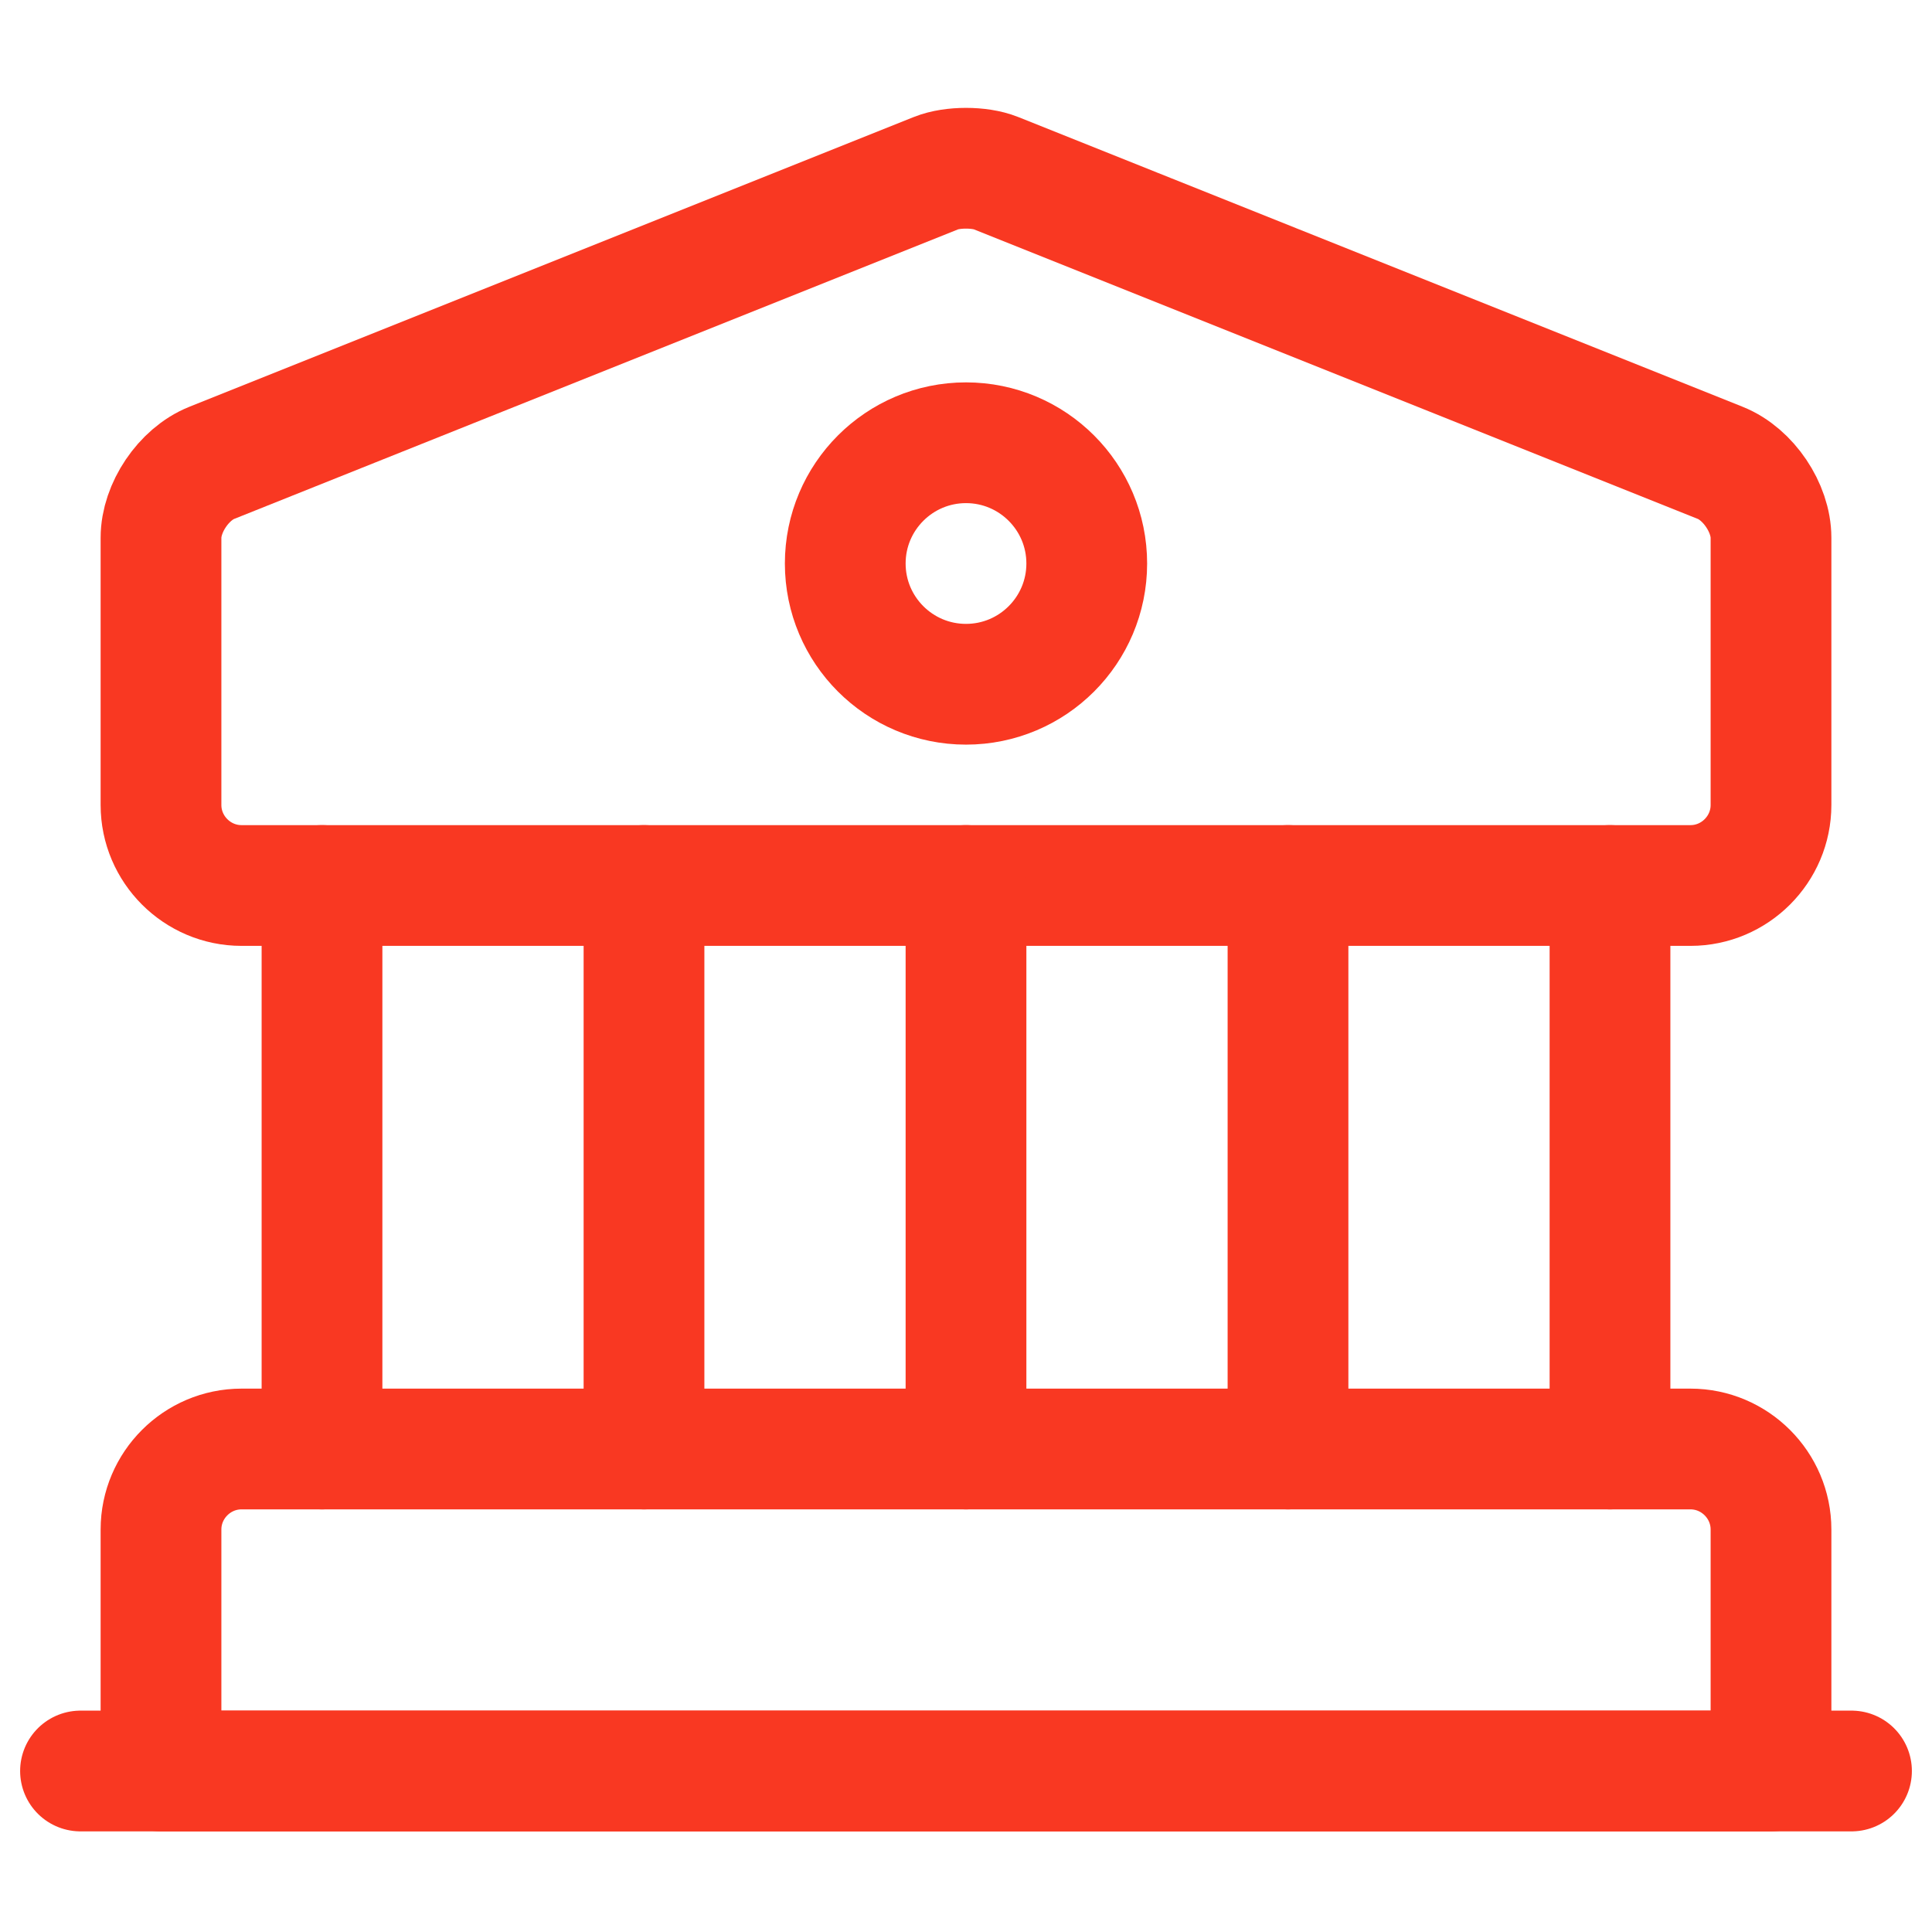
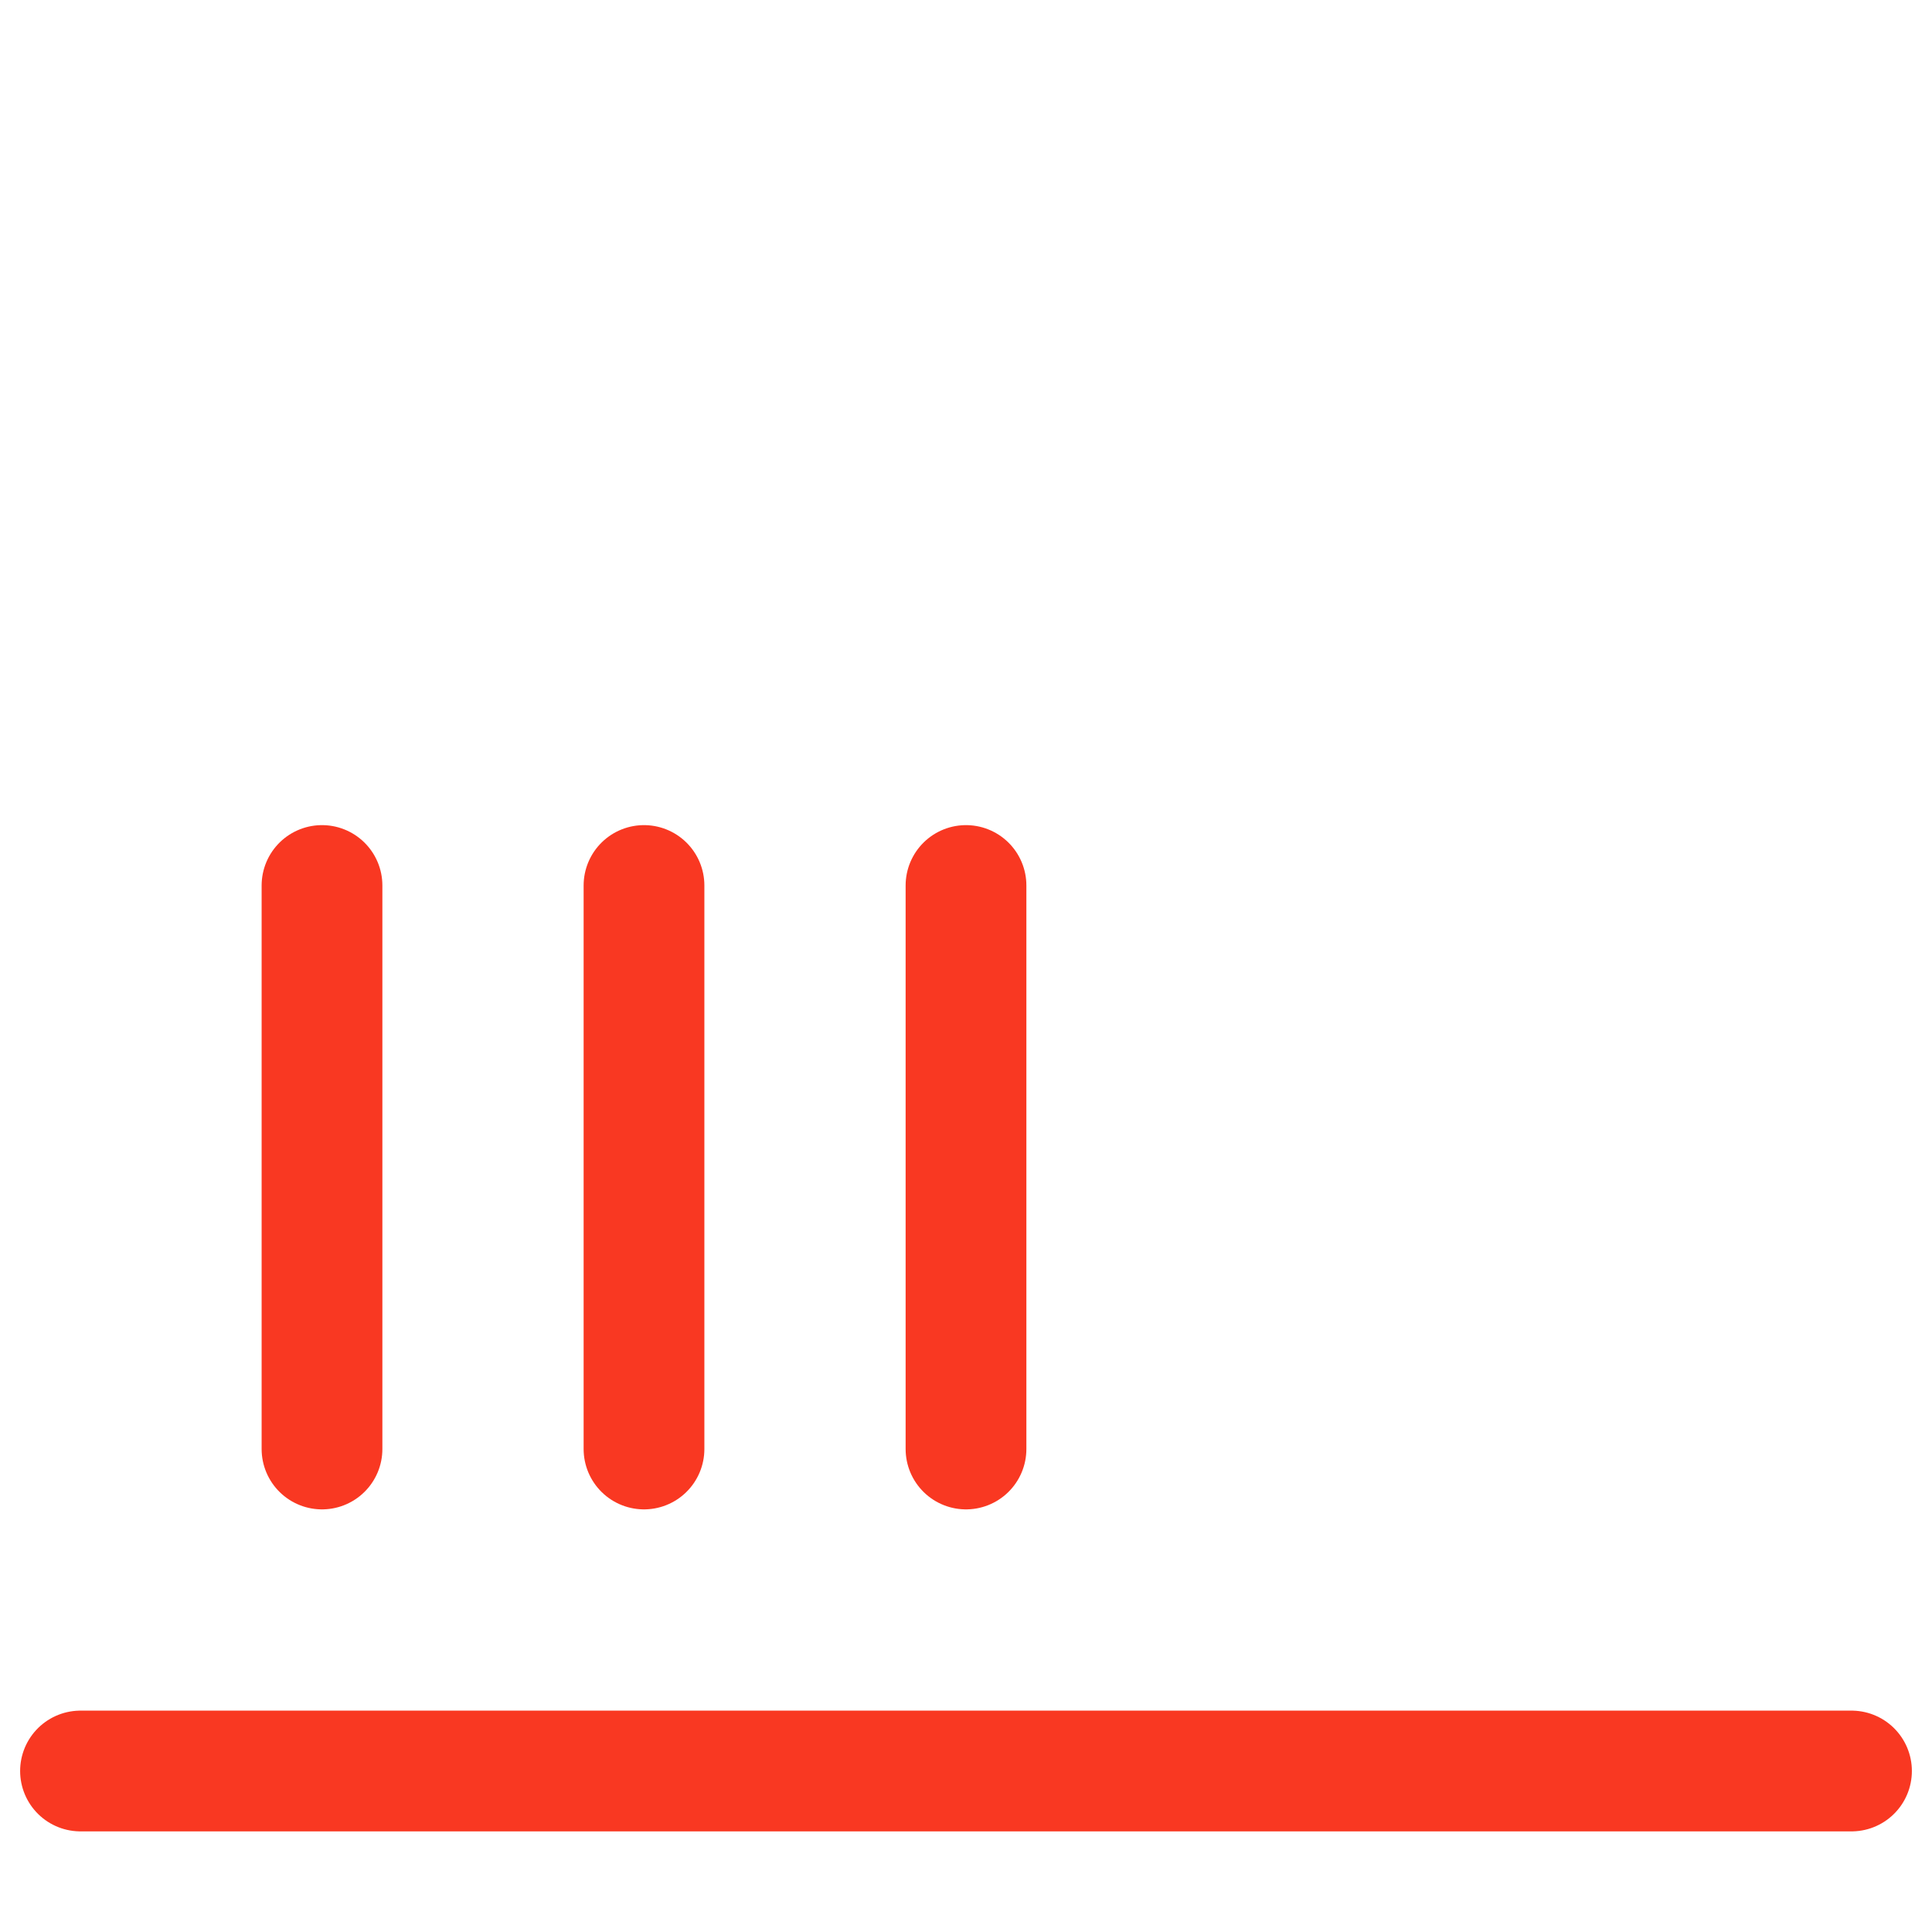
<svg xmlns="http://www.w3.org/2000/svg" width="24" height="24" viewBox="0 0 24 24" fill="none">
-   <path d="M12.37 2.15L21.37 5.75C21.72 5.89 22 6.31 22 6.68V10C22 10.55 21.55 11 21 11H3C2.45 11 2 10.55 2 10V6.68C2 6.31 2.28 5.89 2.63 5.75L11.63 2.15C11.83 2.07 12.17 2.07 12.37 2.15Z" stroke="#F93822" stroke-width="1.5" stroke-miterlimit="10" stroke-linecap="round" stroke-linejoin="round" />
-   <path d="M22 22H2V19C2 18.45 2.45 18 3 18H21C21.55 18 22 18.45 22 19V22Z" stroke="#F93822" stroke-width="1.5" stroke-miterlimit="10" stroke-linecap="round" stroke-linejoin="round" />
  <path d="M4 18V11" stroke="#F93822" stroke-width="1.5" stroke-miterlimit="10" stroke-linecap="round" stroke-linejoin="round" />
  <path d="M8 18V11" stroke="#F93822" stroke-width="1.5" stroke-miterlimit="10" stroke-linecap="round" stroke-linejoin="round" />
  <path d="M12 18V11" stroke="#F93822" stroke-width="1.5" stroke-miterlimit="10" stroke-linecap="round" stroke-linejoin="round" />
-   <path d="M16 18V11" stroke="#F93822" stroke-width="1.5" stroke-miterlimit="10" stroke-linecap="round" stroke-linejoin="round" />
-   <path d="M20 18V11" stroke="#F93822" stroke-width="1.5" stroke-miterlimit="10" stroke-linecap="round" stroke-linejoin="round" />
  <path d="M1 22H23" stroke="#F93822" stroke-width="1.5" stroke-miterlimit="10" stroke-linecap="round" stroke-linejoin="round" />
-   <path d="M12 8.5C12.828 8.5 13.5 7.828 13.5 7C13.5 6.172 12.828 5.5 12 5.5C11.172 5.5 10.5 6.172 10.5 7C10.5 7.828 11.172 8.5 12 8.5Z" stroke="#F93822" stroke-width="1.5" stroke-miterlimit="10" stroke-linecap="round" stroke-linejoin="round" />
</svg>